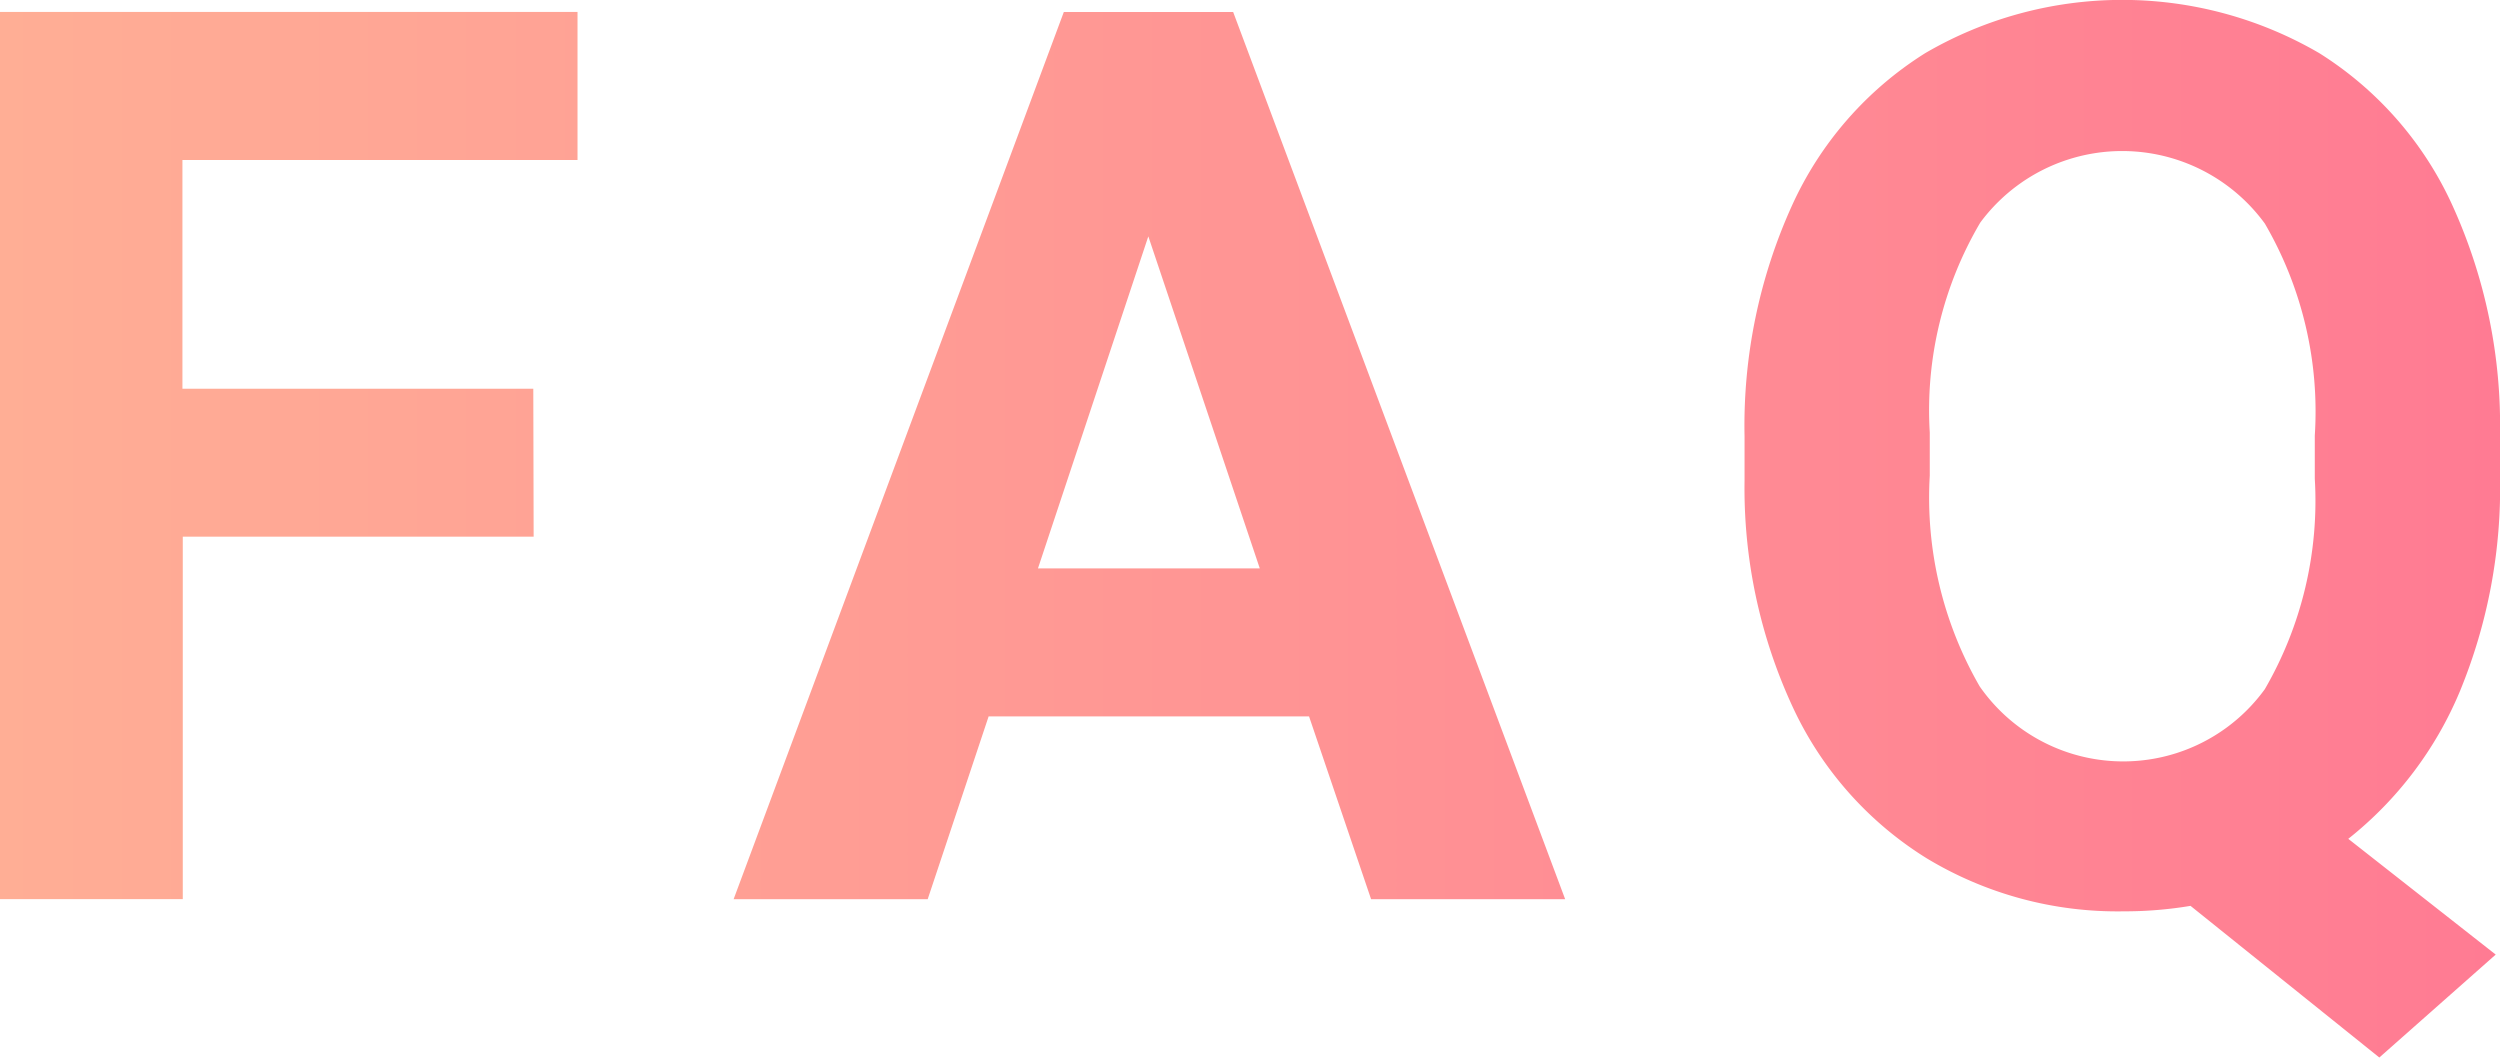
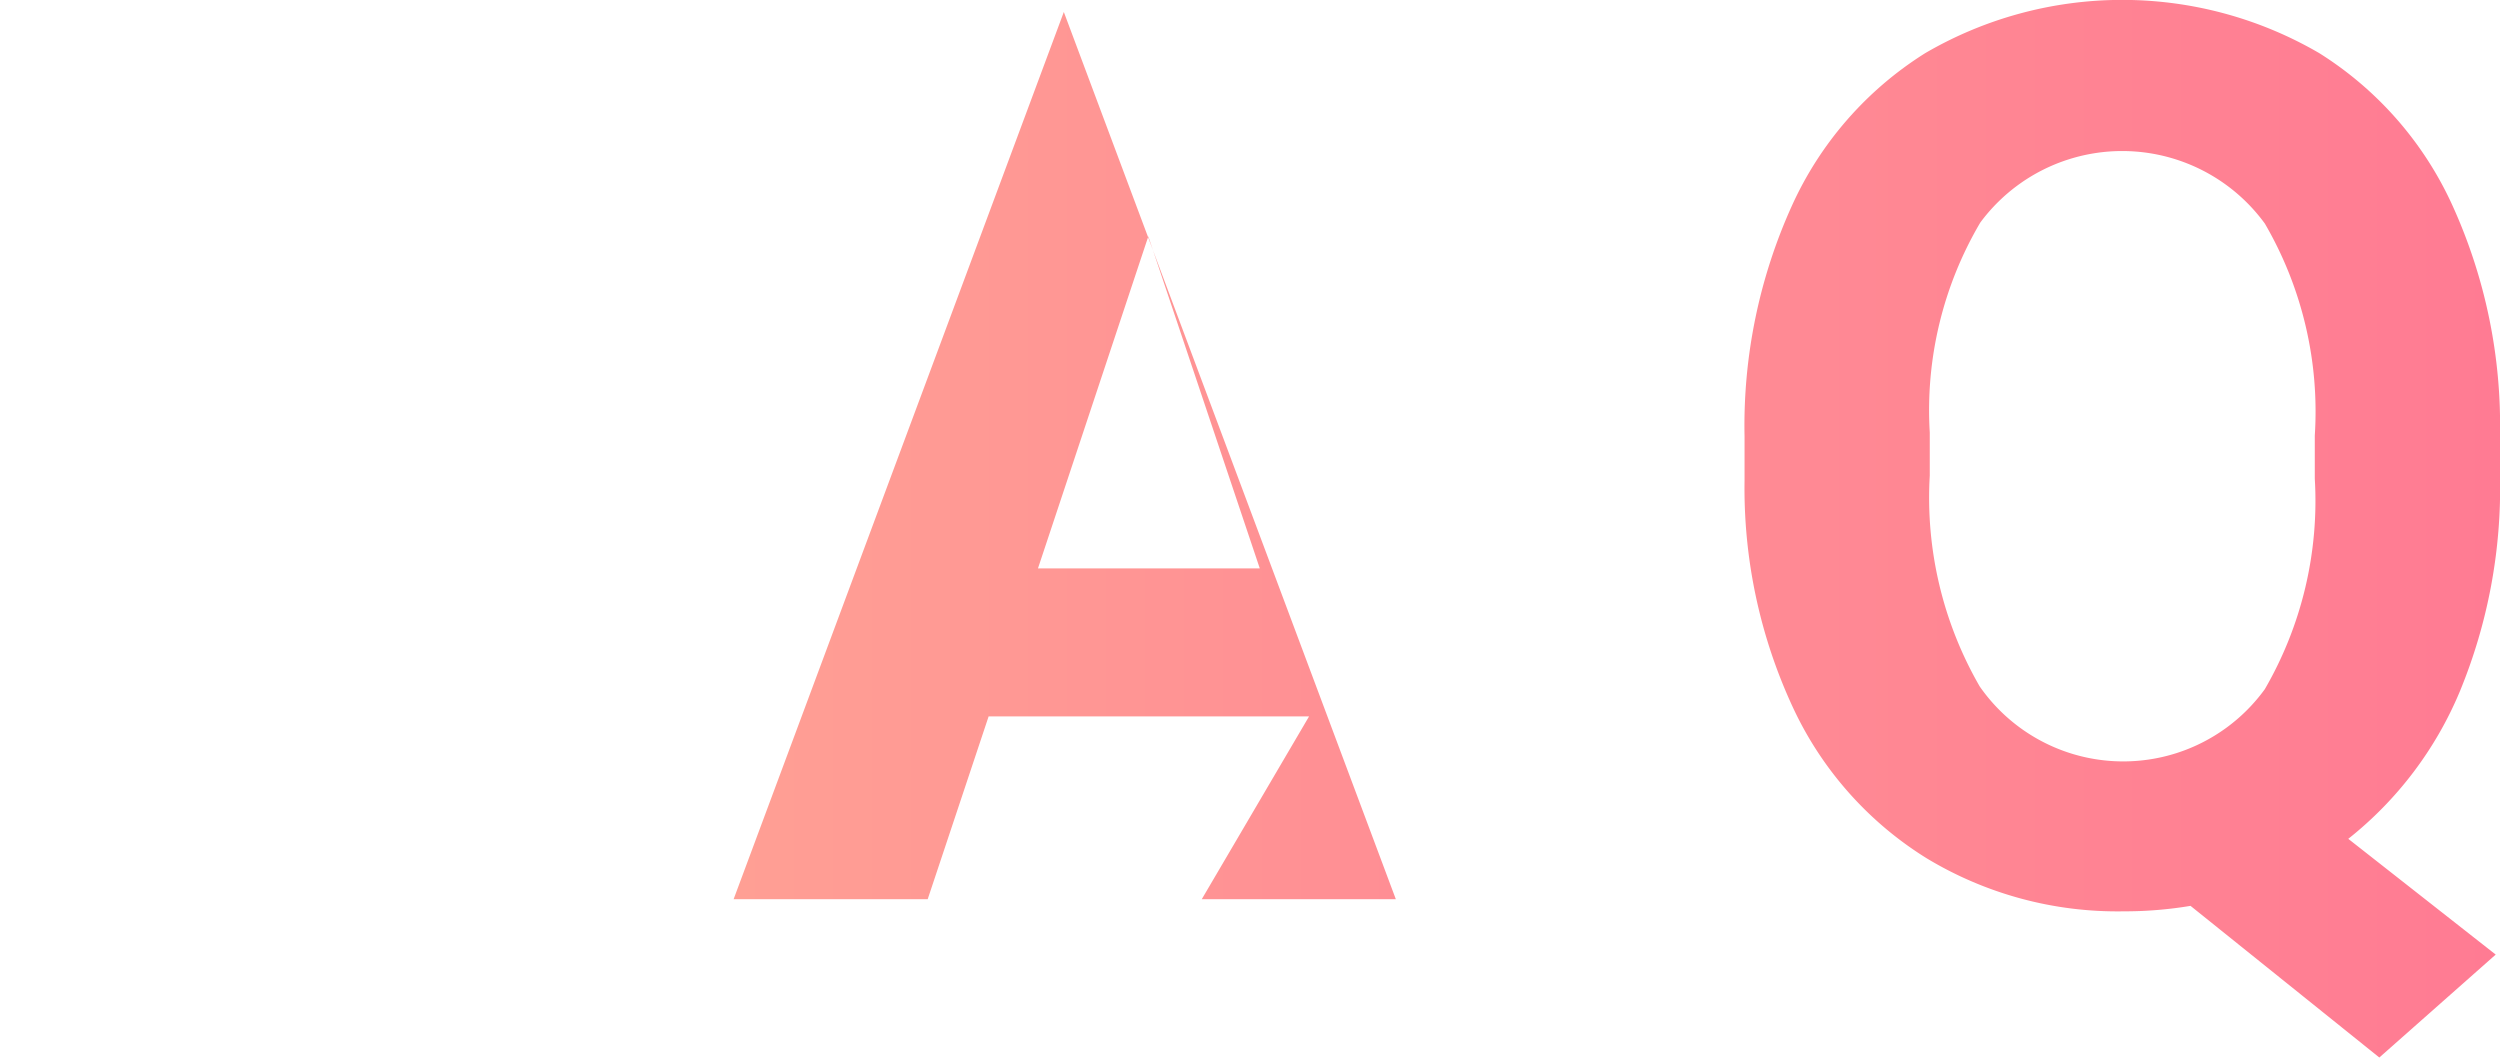
<svg xmlns="http://www.w3.org/2000/svg" xmlns:xlink="http://www.w3.org/1999/xlink" width="36.068" height="15.258" viewBox="0 0 36.068 15.258">
  <defs>
    <linearGradient id="linear-gradient" y1="0.5" x2="4.329" y2="0.5" gradientUnits="objectBoundingBox">
      <stop offset="0" stop-color="#ffae95" />
      <stop offset="1" stop-color="#ff7b93" />
    </linearGradient>
    <linearGradient id="linear-gradient-2" x1="-0.882" x2="2.124" xlink:href="#linear-gradient" />
    <linearGradient id="linear-gradient-3" x1="-2.309" x2="1" xlink:href="#linear-gradient" />
  </defs>
  <g id="faq_subtitle" transform="translate(-160.492 -12482.426)">
-     <path id="パス_136" data-name="パス 136" d="M168.191,12490.169h-5.062v5.229h-2.637v-12.8h8.332v2.136h-5.7v3.3h5.062Z" fill="url(#linear-gradient)" />
-     <path id="パス_137" data-name="パス 137" d="M179.378,12492.762h-4.623l-.879,2.637h-2.8l4.764-12.8h2.443l4.79,12.8h-2.8Zm-3.911-2.136h3.2l-1.608-4.79Z" fill="url(#linear-gradient-2)" />
+     <path id="パス_137" data-name="パス 137" d="M179.378,12492.762h-4.623l-.879,2.637h-2.8l4.764-12.8l4.79,12.8h-2.8Zm-3.911-2.136h3.2l-1.608-4.79Z" fill="url(#linear-gradient-2)" />
    <path id="パス_138" data-name="パス 138" d="M196.56,12489.29a7.7,7.7,0,0,1-.581,3.115,5.339,5.339,0,0,1-1.608,2.123l2.127,1.67-1.679,1.485-2.724-2.188a5.773,5.773,0,0,1-.967.079,5.323,5.323,0,0,1-2.839-.765,5.082,5.082,0,0,1-1.934-2.185,7.5,7.5,0,0,1-.694-3.265v-.633a7.688,7.688,0,0,1,.681-3.327,5.066,5.066,0,0,1,1.925-2.206,5.643,5.643,0,0,1,5.686,0,5.072,5.072,0,0,1,1.925,2.206,7.667,7.667,0,0,1,.682,3.318Zm-2.672-.58a5.389,5.389,0,0,0-.721-3.059,2.547,2.547,0,0,0-4.105-.014,5.331,5.331,0,0,0-.729,3.028v.624a5.448,5.448,0,0,0,.721,3.041,2.523,2.523,0,0,0,4.113.039,5.417,5.417,0,0,0,.721-3.036Z" fill="url(#linear-gradient-3)" />
  </g>
</svg>